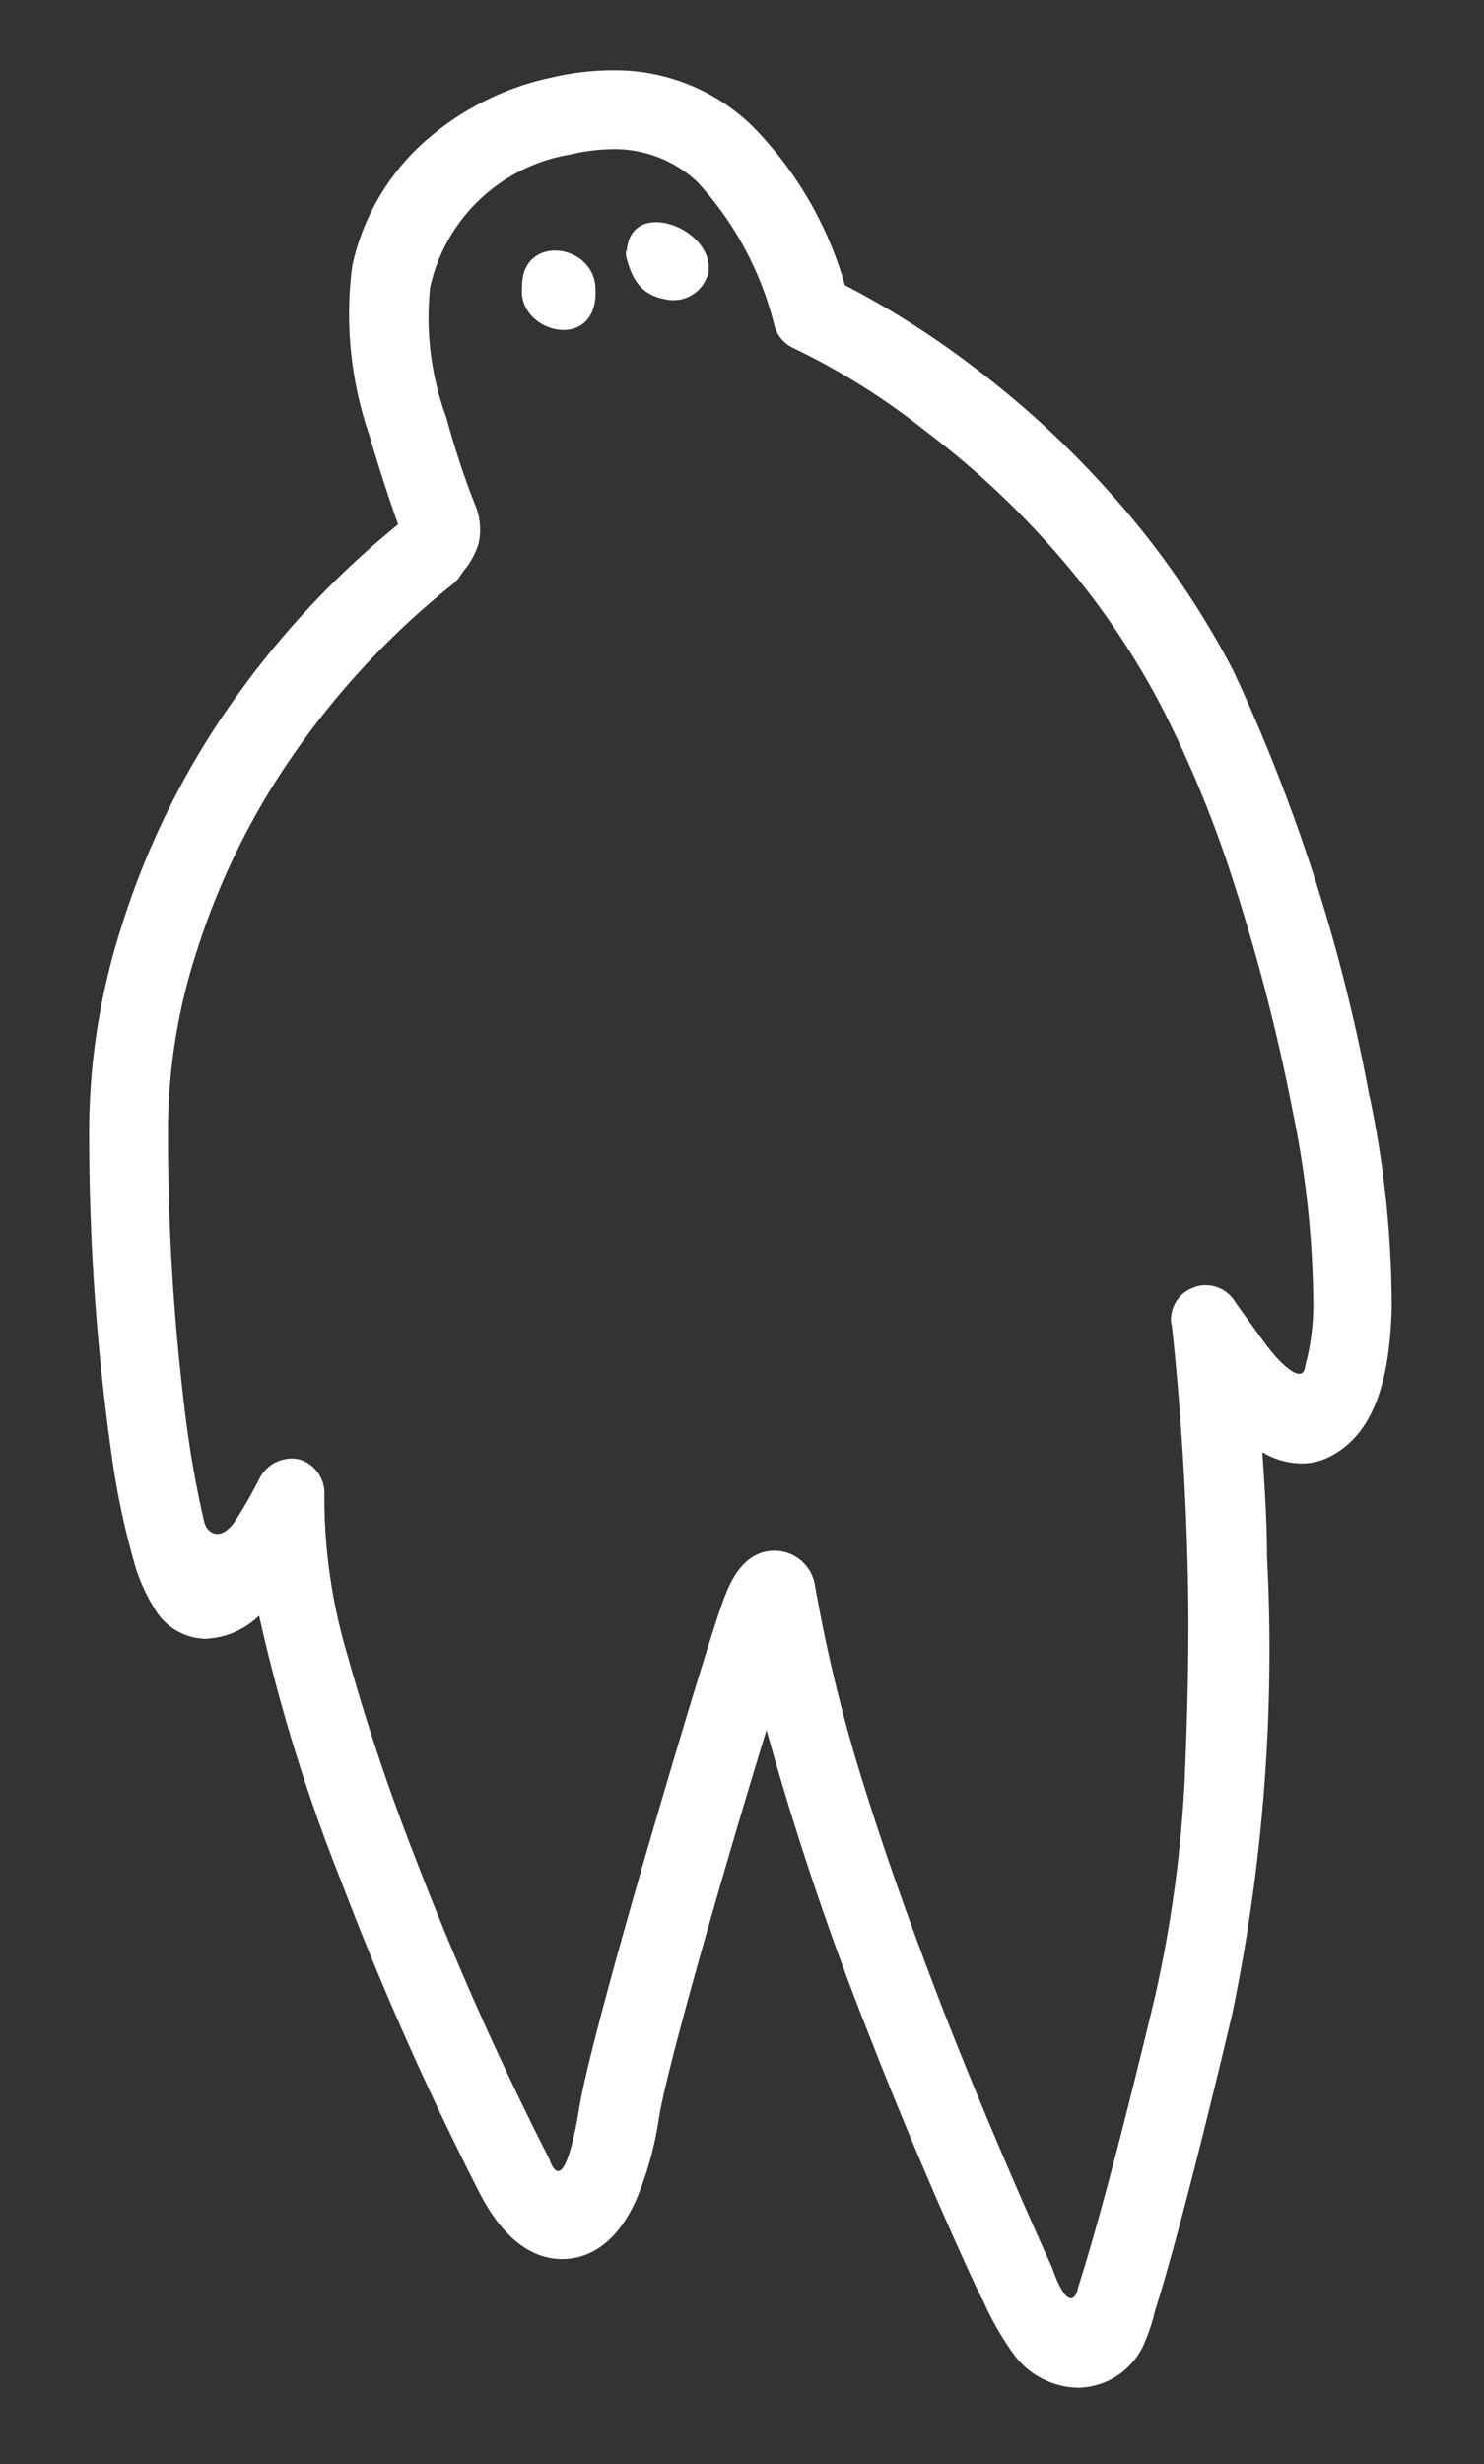
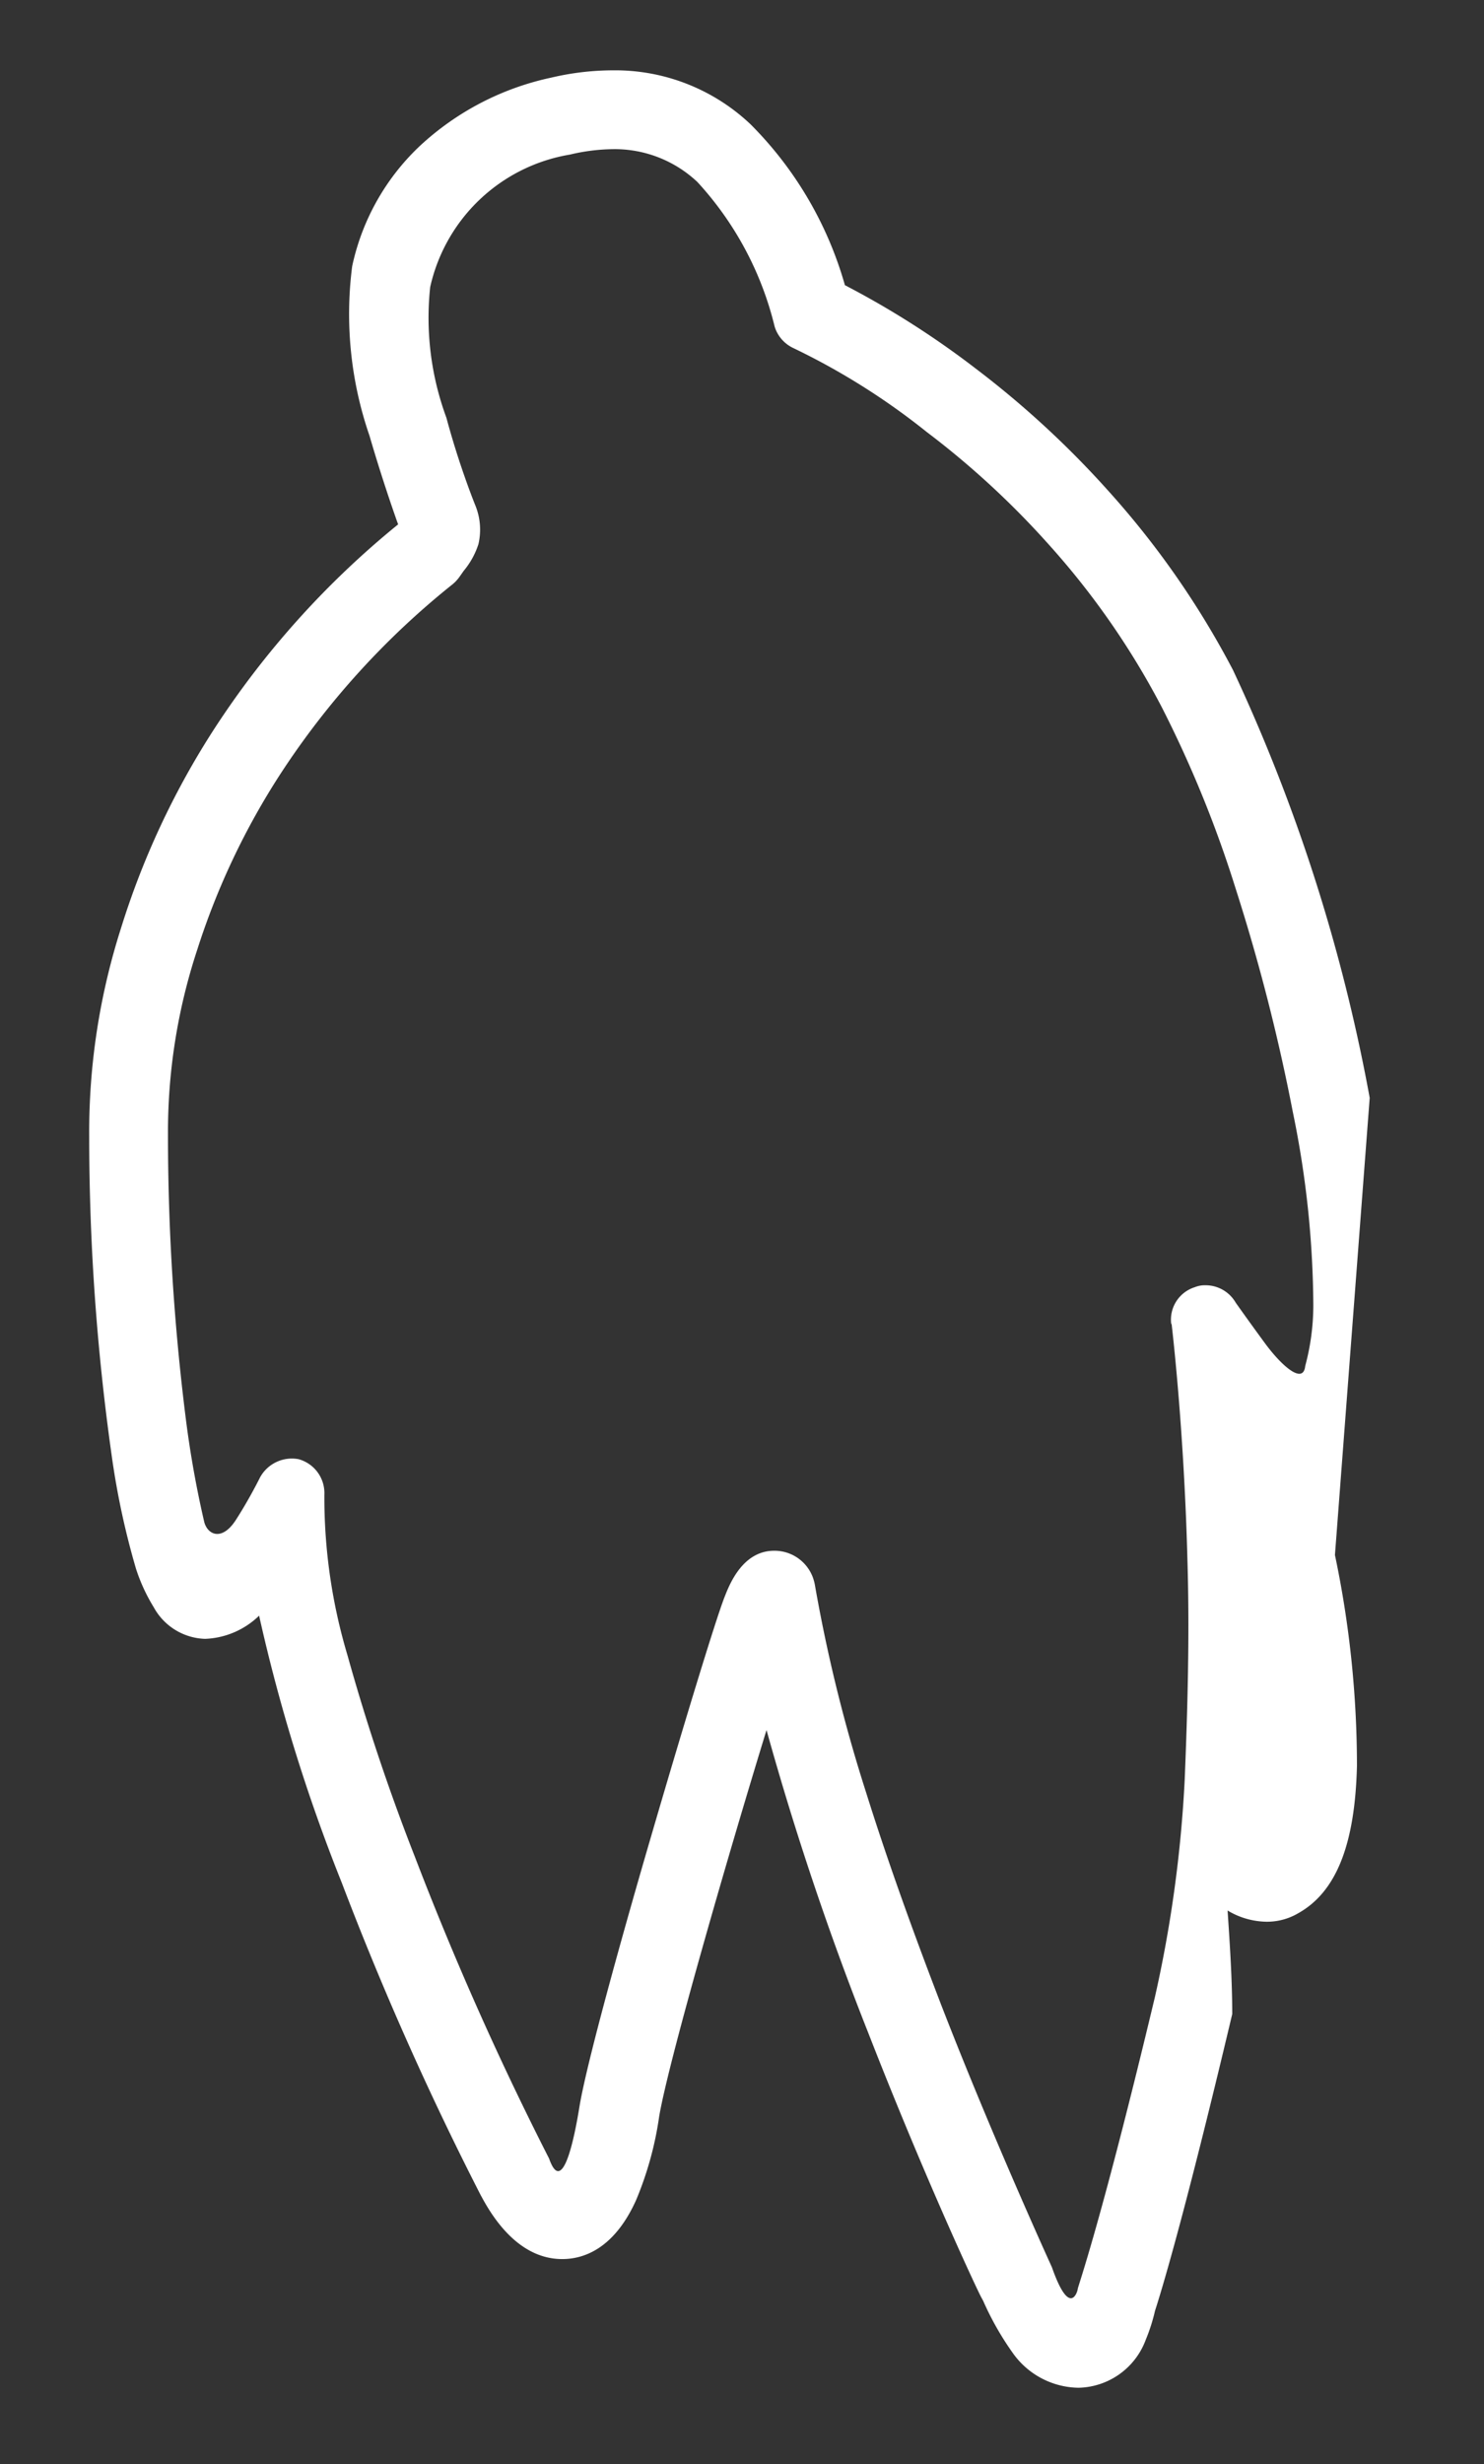
<svg xmlns="http://www.w3.org/2000/svg" width="38.43" height="63.77">
  <rect width="100%" height="100%" fill="#333333" stroke="none" />
  <defs>
  </defs>
-   <path fill="#fff" d="M13.52 7.45c-.12 1.18 2 1.7 1.9 0-.05-1.17-1.94-1.4-1.9 0M16.21 6.49s0 .25 0 .13c.14.55.35 1 1 1.12a.93.93 0 0 0 1.13-.67c.2-1.14-2-2-2.11-.58" />
-   <path fill="#fff" d="M30.34,34.26s.32,2.65.41,6.11c.06,2,0,3.93-.07,5.67a33,33,0,0,1-.77,5.63c-1.41,5.9-2,7.51-2,7.56s-.2.78-.67-.56c0,0-1.52-3.32-2.86-6.77-.77-2-1.42-3.82-1.95-5.51A40.31,40.31,0,0,1,21.1,41a1.21,1.21,0,0,0-.05-.18,1.06,1.06,0,0,0-1-.69h0c-.81,0-1.15.85-1.28,1.18-.24.6-1.15,3.61-1.9,6.18-.61,2.08-1.65,5.76-1.86,7-.16,1-.46,2.31-.79,1.37a81.14,81.14,0,0,1-3.48-7.82A54.12,54.12,0,0,1,9,42.84a14.26,14.26,0,0,1-.6-4.16.91.91,0,0,0-.67-.92.94.94,0,0,0-1,.48s-.26.53-.62,1.09-.73.39-.82.06a26.6,26.6,0,0,1-.48-2.69,58.8,58.8,0,0,1-.46-7.29v-.05a15.06,15.06,0,0,1,.76-4.79A18.91,18.91,0,0,1,7.28,20a20.83,20.83,0,0,1,4.44-4.88,1,1,0,0,0,.17-.18l.12-.17a2.06,2.06,0,0,0,.38-.69,1.66,1.66,0,0,0-.08-1v0s-.41-1-.75-2.27a7.47,7.47,0,0,1-.42-3.38A4.46,4.46,0,0,1,14.76,4a5,5,0,0,1,1.12-.14h0a3.12,3.12,0,0,1,2.18.85,8.46,8.46,0,0,1,2,3.74.91.91,0,0,0,.49.56A17.93,17.93,0,0,1,24,11.18a22.15,22.15,0,0,1,3.14,2.89,20.38,20.38,0,0,1,2.94,4.22A30,30,0,0,1,32,23a50.06,50.06,0,0,1,1.48,5.78,25.26,25.26,0,0,1,.53,5,6.07,6.07,0,0,1-.21,1.57c-.05.49-.61,0-1.05-.6S32,33.71,32,33.71a.9.9,0,0,0-.78-.45.69.69,0,0,0-.28.05.88.88,0,0,0-.61.95m5.14-5.85a45.35,45.35,0,0,0-3.54-11.07,22.46,22.46,0,0,0-3.24-4.65,24.44,24.44,0,0,0-3.42-3.15,22.83,22.83,0,0,0-3.39-2.16,9.58,9.58,0,0,0-2.44-4.16,5.1,5.1,0,0,0-3.57-1.4,7,7,0,0,0-1.6.19,7.2,7.2,0,0,0-3.39,1.76A6,6,0,0,0,9.12,6.89a9.65,9.65,0,0,0,.45,4.39c.29,1,.61,1.93.74,2.29v0a22.84,22.84,0,0,0-4.78,5.32,20.91,20.91,0,0,0-2.4,5.14,17.33,17.33,0,0,0-.82,5.39,58.93,58.93,0,0,0,.58,8.23,20.36,20.36,0,0,0,.63,2.94,4.56,4.56,0,0,0,.46,1,1.57,1.57,0,0,0,1.33.82,2.12,2.12,0,0,0,1.4-.6,44.91,44.91,0,0,0,2.14,6.91,80.89,80.89,0,0,0,3.59,8.07c.22.41.9,1.67,2.12,1.67.55,0,1.34-.26,1.91-1.52a8.79,8.79,0,0,0,.6-2.17c.24-1.42,1.76-6.68,2.78-10a78,78,0,0,0,2.64,7.85c1.37,3.51,2.66,6.31,2.91,6.81l.06.11a7.62,7.62,0,0,0,.76,1.34,2.12,2.12,0,0,0,1.71.91,1.9,1.9,0,0,0,1.74-1.24,4.7,4.7,0,0,0,.24-.75c.12-.37.71-2.24,2-7.68a46.45,46.45,0,0,0,.9-11.86c0-.88-.06-1.78-.12-2.68a2,2,0,0,0,1,.29,1.59,1.59,0,0,0,.83-.22c1-.56,1.47-1.81,1.52-3.81a26.53,26.53,0,0,0-.57-5.46" />
+   <path fill="#fff" d="M30.34,34.26s.32,2.65.41,6.11c.06,2,0,3.93-.07,5.67a33,33,0,0,1-.77,5.63c-1.41,5.9-2,7.51-2,7.56s-.2.78-.67-.56c0,0-1.52-3.32-2.86-6.77-.77-2-1.42-3.82-1.95-5.51A40.31,40.31,0,0,1,21.1,41a1.21,1.21,0,0,0-.05-.18,1.06,1.06,0,0,0-1-.69h0c-.81,0-1.15.85-1.28,1.18-.24.6-1.15,3.61-1.9,6.18-.61,2.08-1.65,5.76-1.86,7-.16,1-.46,2.31-.79,1.37a81.14,81.14,0,0,1-3.48-7.82A54.12,54.12,0,0,1,9,42.84a14.26,14.26,0,0,1-.6-4.16.91.91,0,0,0-.67-.92.94.94,0,0,0-1,.48s-.26.53-.62,1.09-.73.39-.82.06a26.6,26.6,0,0,1-.48-2.69,58.8,58.8,0,0,1-.46-7.29v-.05a15.06,15.06,0,0,1,.76-4.79A18.91,18.91,0,0,1,7.28,20a20.83,20.83,0,0,1,4.44-4.88,1,1,0,0,0,.17-.18l.12-.17a2.06,2.06,0,0,0,.38-.69,1.66,1.66,0,0,0-.08-1v0s-.41-1-.75-2.27a7.47,7.47,0,0,1-.42-3.38A4.46,4.46,0,0,1,14.76,4a5,5,0,0,1,1.12-.14h0a3.12,3.12,0,0,1,2.18.85,8.46,8.46,0,0,1,2,3.74.91.91,0,0,0,.49.56A17.93,17.93,0,0,1,24,11.18a22.15,22.15,0,0,1,3.14,2.89,20.38,20.38,0,0,1,2.94,4.22A30,30,0,0,1,32,23a50.06,50.06,0,0,1,1.48,5.78,25.26,25.26,0,0,1,.53,5,6.07,6.07,0,0,1-.21,1.57c-.05.49-.61,0-1.05-.6S32,33.71,32,33.71a.9.9,0,0,0-.78-.45.69.69,0,0,0-.28.05.88.88,0,0,0-.61.95m5.14-5.85a45.35,45.35,0,0,0-3.54-11.07,22.46,22.46,0,0,0-3.24-4.65,24.44,24.44,0,0,0-3.42-3.15,22.83,22.83,0,0,0-3.39-2.16,9.58,9.58,0,0,0-2.44-4.16,5.1,5.1,0,0,0-3.57-1.4,7,7,0,0,0-1.6.19,7.2,7.2,0,0,0-3.39,1.76A6,6,0,0,0,9.12,6.89a9.65,9.65,0,0,0,.45,4.39c.29,1,.61,1.93.74,2.29v0a22.84,22.84,0,0,0-4.78,5.32,20.91,20.91,0,0,0-2.4,5.14,17.33,17.33,0,0,0-.82,5.39,58.93,58.93,0,0,0,.58,8.23,20.36,20.36,0,0,0,.63,2.94,4.56,4.56,0,0,0,.46,1,1.57,1.57,0,0,0,1.33.82,2.12,2.12,0,0,0,1.4-.6,44.91,44.91,0,0,0,2.14,6.91,80.89,80.89,0,0,0,3.59,8.07c.22.41.9,1.67,2.12,1.67.55,0,1.34-.26,1.91-1.52a8.79,8.79,0,0,0,.6-2.17c.24-1.42,1.76-6.68,2.78-10a78,78,0,0,0,2.64,7.85c1.37,3.51,2.66,6.31,2.91,6.81l.06.11a7.62,7.62,0,0,0,.76,1.34,2.12,2.12,0,0,0,1.71.91,1.9,1.9,0,0,0,1.74-1.24,4.7,4.7,0,0,0,.24-.75c.12-.37.71-2.24,2-7.68c0-.88-.06-1.78-.12-2.68a2,2,0,0,0,1,.29,1.59,1.59,0,0,0,.83-.22c1-.56,1.47-1.81,1.52-3.81a26.53,26.53,0,0,0-.57-5.46" />
</svg>